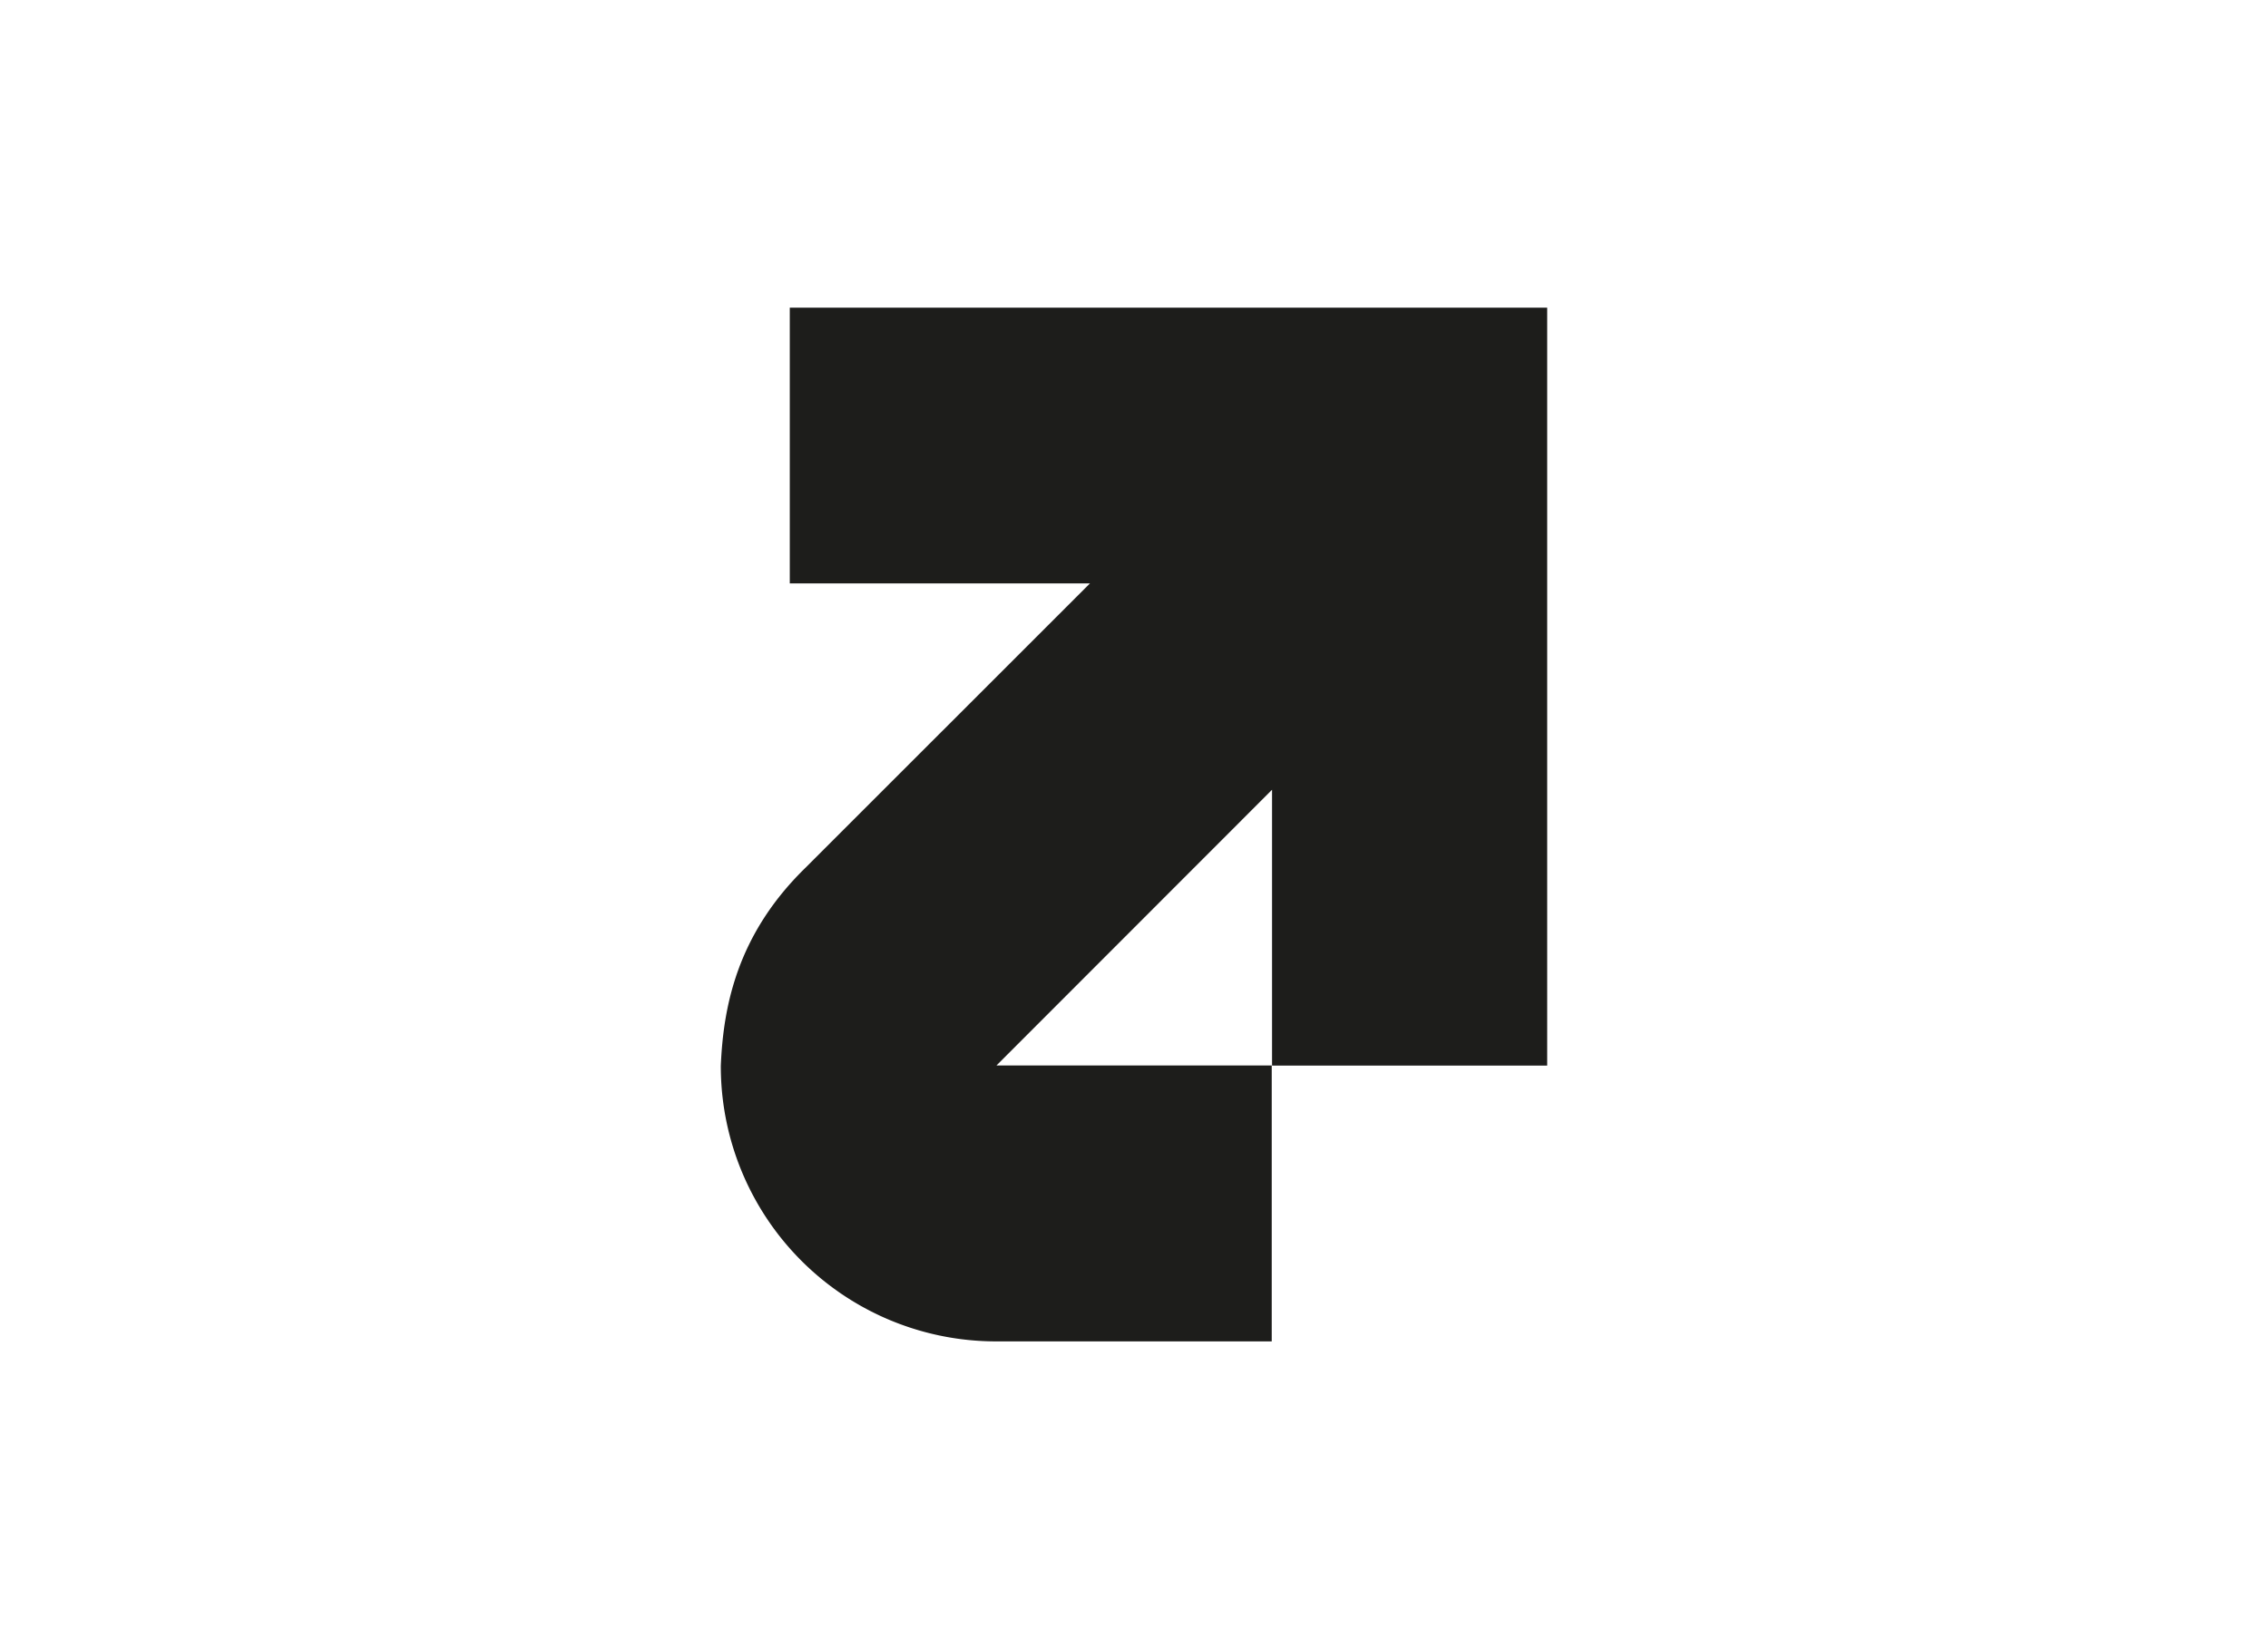
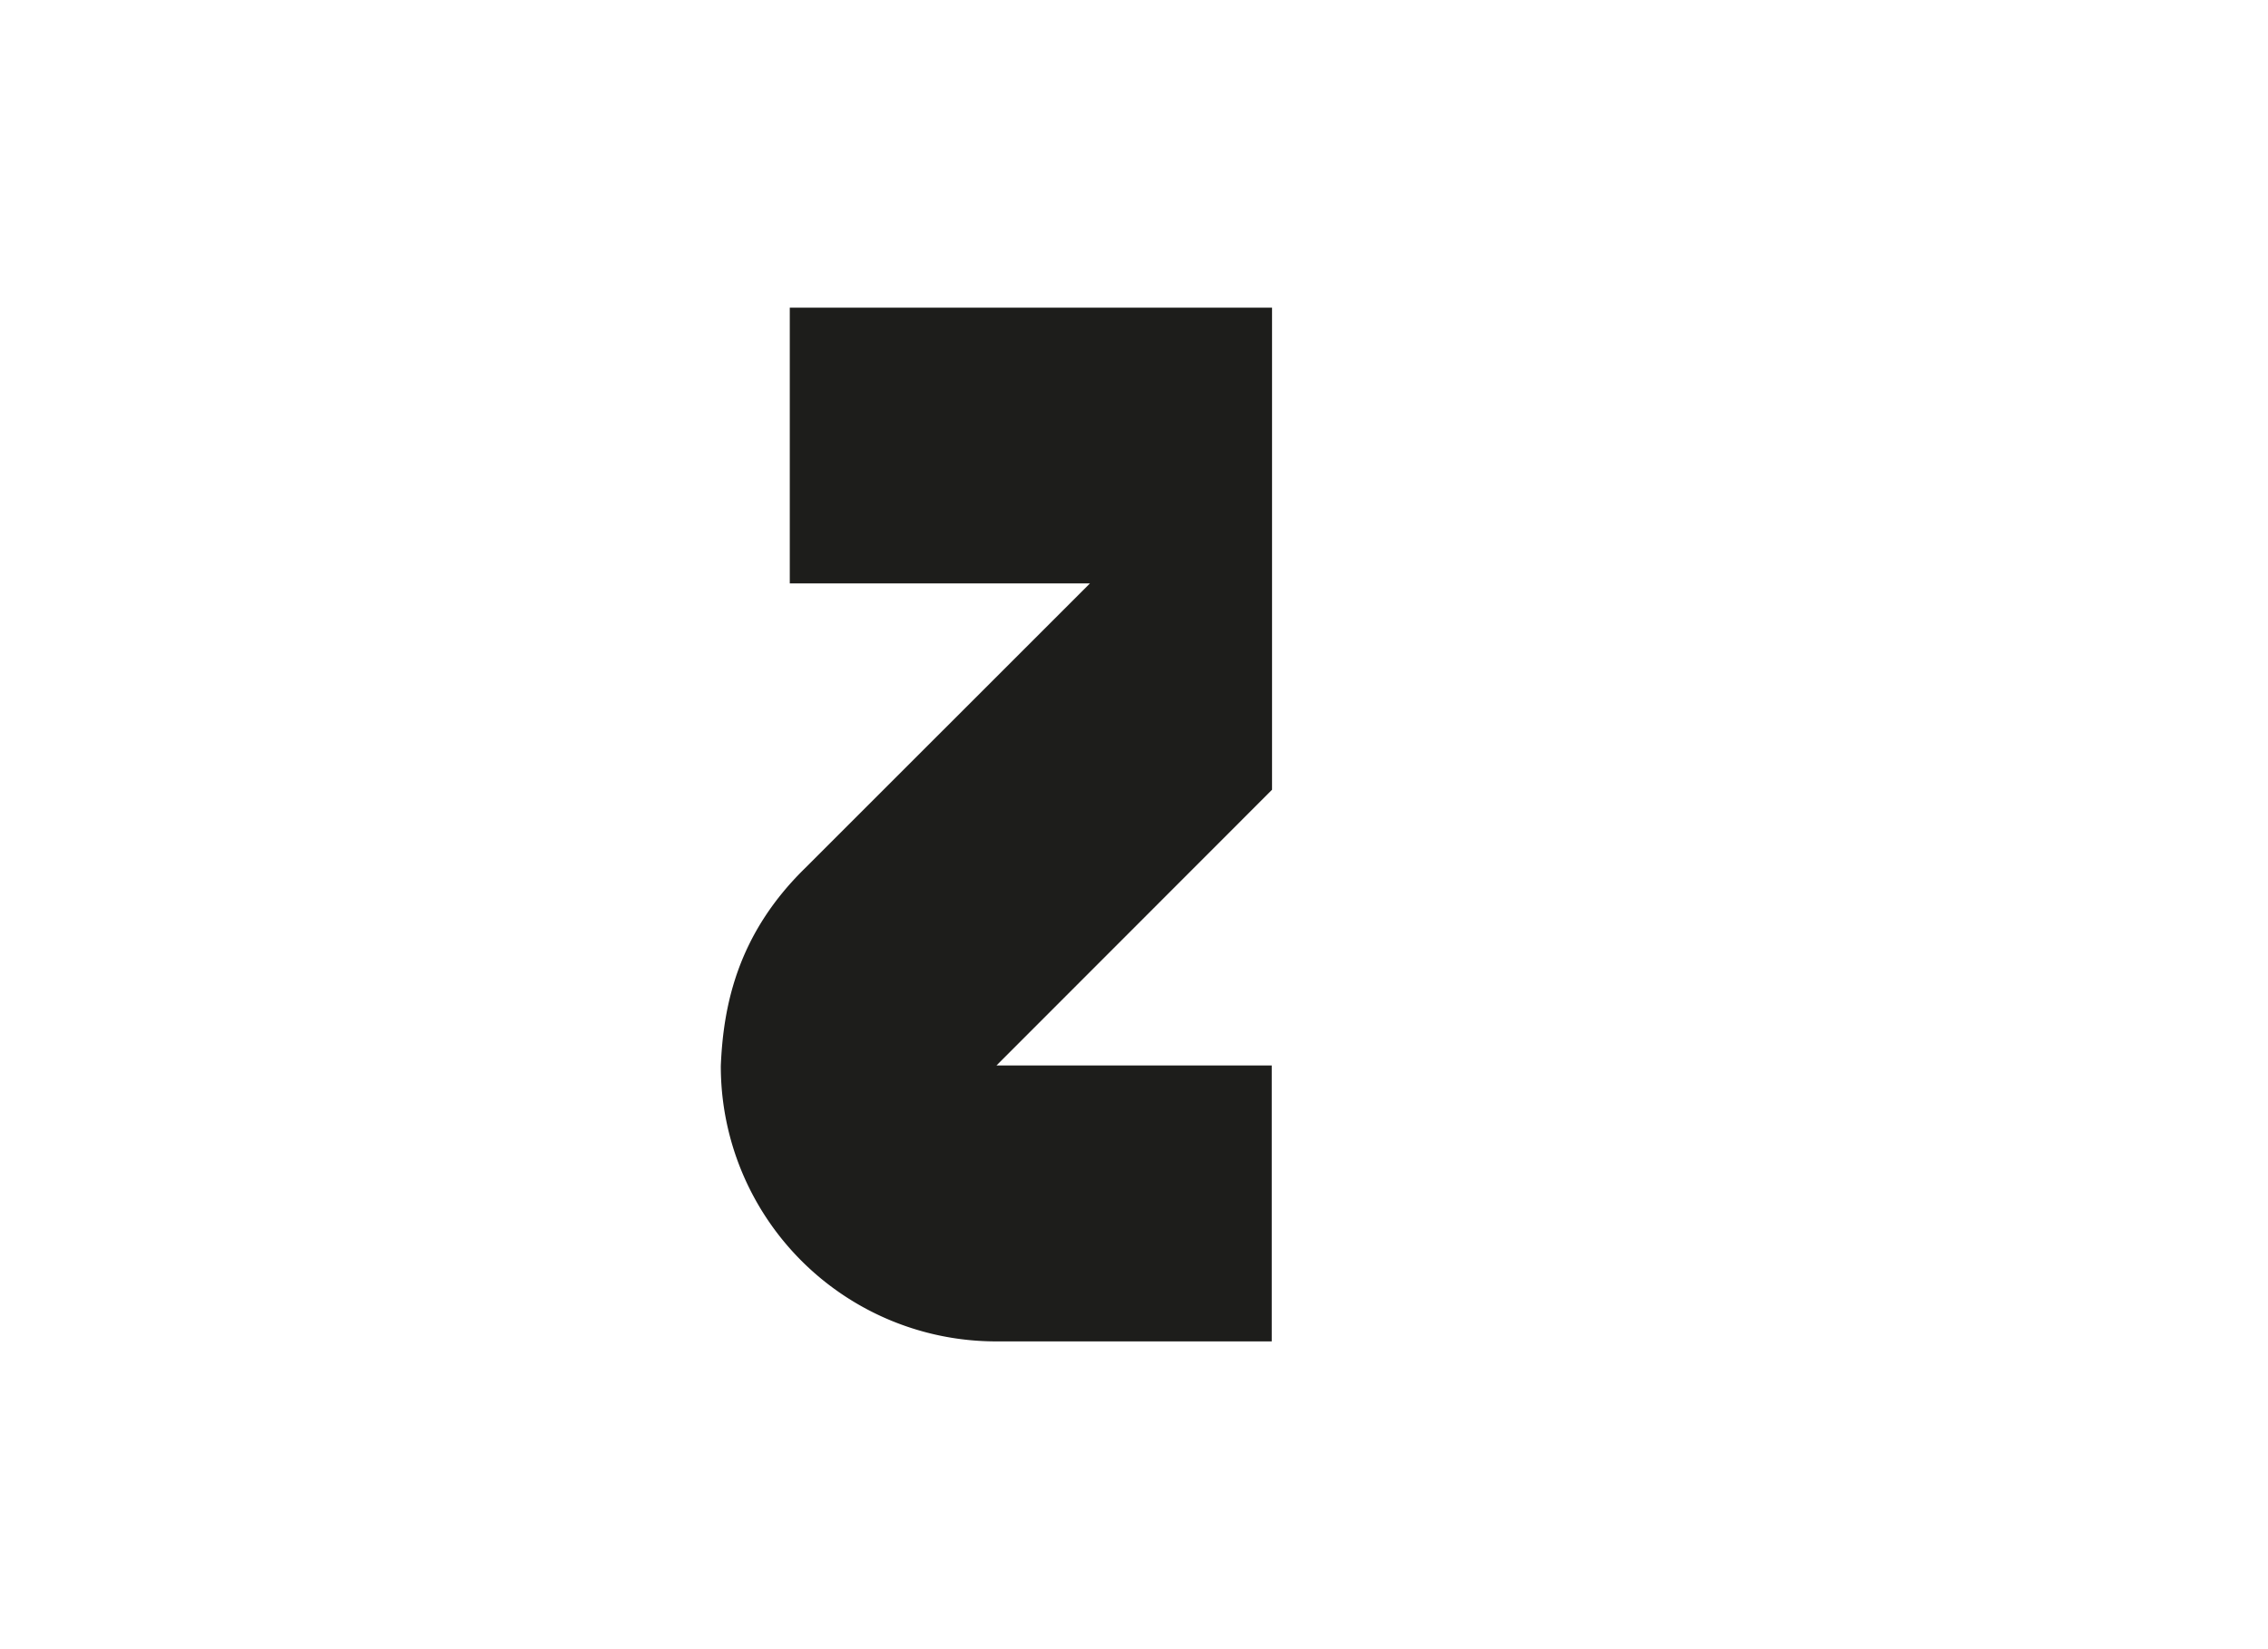
<svg xmlns="http://www.w3.org/2000/svg" id="Capa_1" data-name="Capa 1" viewBox="0 0 220 160">
  <defs>
    <style>.cls-1{fill:#1d1d1b;fill-rule:evenodd;}</style>
  </defs>
  <title>template-trabajos-+++_6</title>
-   <path class="cls-1" d="M123.39,76.63v26.75h26.69V29.85H76.61V56.6h29.12L78.05,84.27c-6.58,6.46-7.89,13.42-8.13,19.13a26.7,26.7,0,0,0,26.72,26.74h26.72l0-26.77H96.66l26.73-26.75Z" />
+   <path class="cls-1" d="M123.39,76.63v26.75V29.85H76.61V56.6h29.12L78.05,84.27c-6.58,6.46-7.89,13.42-8.13,19.13a26.7,26.7,0,0,0,26.72,26.74h26.72l0-26.77H96.66l26.73-26.75Z" />
</svg>